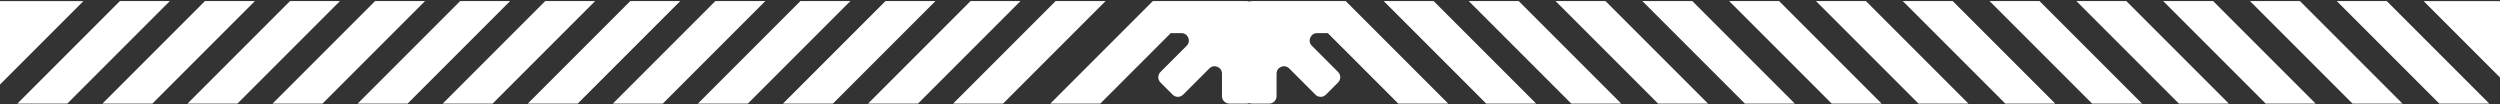
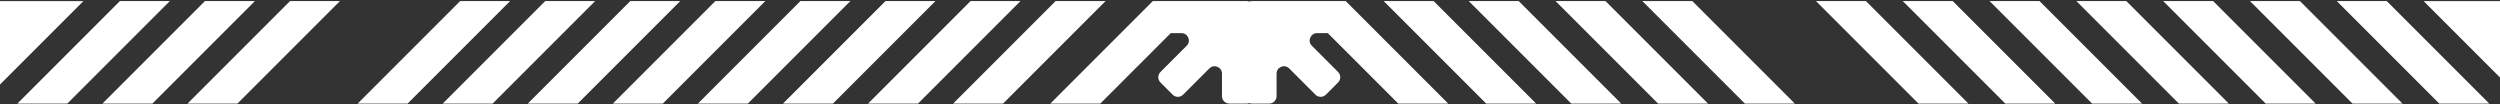
<svg xmlns="http://www.w3.org/2000/svg" width="1440" height="60" viewBox="0 0 1440 60" fill="none">
  <rect x="0" y="0" width="1440" height="60" fill="#333333" stroke="none" />
  <g clip-path="url(#clip0_3298_4320)">
    <path d="M805.398 59.663L764.82 19.084H758.635C754.842 19.084 752.943 23.672 755.623 26.352L770.748 41.477C772.411 43.14 772.411 45.837 770.748 47.498L763.713 54.532C762.049 56.196 759.353 56.196 757.692 54.532L742.567 39.408C739.884 36.725 735.299 38.624 735.299 42.419V55.404C735.299 57.755 733.392 59.663 731.041 59.663H721.093C720.561 59.663 720.051 59.561 719.583 59.383C719.114 59.561 718.604 59.663 718.073 59.663H708.125C705.773 59.663 703.866 57.755 703.866 55.404V42.419C703.866 38.627 699.278 36.727 696.598 39.408L681.473 54.532C679.81 56.196 677.113 56.196 675.453 54.532L668.418 47.498C666.754 45.834 666.754 43.137 668.418 41.477L683.542 26.352C686.225 23.669 684.326 19.084 680.531 19.084H674.345L633.77 59.663H605L664.041 0.621H667.546H718.073C718.604 0.621 719.114 0.723 719.583 0.901C720.051 0.723 720.561 0.621 721.093 0.621H771.619H775.124L834.168 59.663H805.398Z" fill="white" />
    <path d="M905.041 59.663L846 0.621H874.77L933.811 59.663H905.041Z" fill="white" />
    <path d="M856.041 59.663L797 0.621H825.77L884.811 59.663H856.041Z" fill="white" />
    <path d="M955.041 59.663L896 0.621H924.77L983.811 59.663H955.041Z" fill="white" />
    <path d="M1005.04 59.663L946 0.621H974.77L1033.81 59.663H1005.04Z" fill="white" />
-     <path d="M1055.04 59.663L996 0.621H1024.77L1083.81 59.663H1055.04Z" fill="white" />
    <path d="M1105.04 59.663L1046 0.621H1074.77L1133.81 59.663H1105.04Z" fill="white" />
    <path d="M1155.04 59.663L1096 0.621H1124.77L1183.81 59.663H1155.04Z" fill="white" />
-     <path d="M1205.04 59.663L1146 0.621H1174.77L1233.81 59.663H1205.04Z" fill="white" />
+     <path d="M1205.04 59.663L1146 0.621H1174.77L1233.81 59.663H1205.04" fill="white" />
    <path d="M1255.04 59.663L1196 0.621H1224.77L1283.81 59.663H1255.04Z" fill="white" />
    <path d="M1305.04 59.663L1246 0.621H1274.77L1333.81 59.663H1305.04Z" fill="white" />
    <path d="M1355.04 59.663L1296 0.621H1324.77L1383.81 59.663H1355.04Z" fill="white" />
    <path d="M1405.04 59.663L1346 0.621H1374.77L1433.81 59.663H1405.04Z" fill="white" />
    <path d="M1455.04 59.663L1396 0.621H1475.07V50.915V59.663H1455.04Z" fill="white" />
    <path d="M549 59.663L608.041 0.621H636.811L577.77 59.663H549Z" fill="white" />
    <path d="M500 59.663L559.041 0.621H587.811L528.77 59.663H500Z" fill="white" />
    <path d="M451 59.663L510.041 0.621H538.811L479.77 59.663H451Z" fill="white" />
    <path d="M402 59.663L461.041 0.621H489.811L430.77 59.663H402Z" fill="white" />
    <path d="M353 59.663L412.041 0.621H440.811L381.77 59.663H353Z" fill="white" />
    <path d="M304 59.663L363.041 0.621H391.811L332.77 59.663H304Z" fill="white" />
    <path d="M255 59.663L314.041 0.621H342.811L283.77 59.663H255Z" fill="white" />
    <path d="M206 59.663L265.041 0.621H293.811L234.77 59.663H206Z" fill="white" />
-     <path d="M157 59.663L216.041 0.621H244.811L185.77 59.663H157Z" fill="white" />
    <path d="M108 59.663L167.041 0.621H195.811L136.77 59.663H108Z" fill="white" />
    <path d="M59 59.663L118.041 0.621H146.811L87.77 59.663H59Z" fill="white" />
    <path d="M10 59.663L69.041 0.621H97.811L38.77 59.663H10Z" fill="white" />
    <path d="M-31 59.663V50.915V0.621H48.066L-10.975 59.663H-31Z" fill="white" />
  </g>
  <defs>
    <clipPath id="clip0_3298_4320">
      <rect width="1440" height="59" fill="white" transform="matrix(1 0 0 -1 0 59.663)" />
    </clipPath>
  </defs>
</svg>